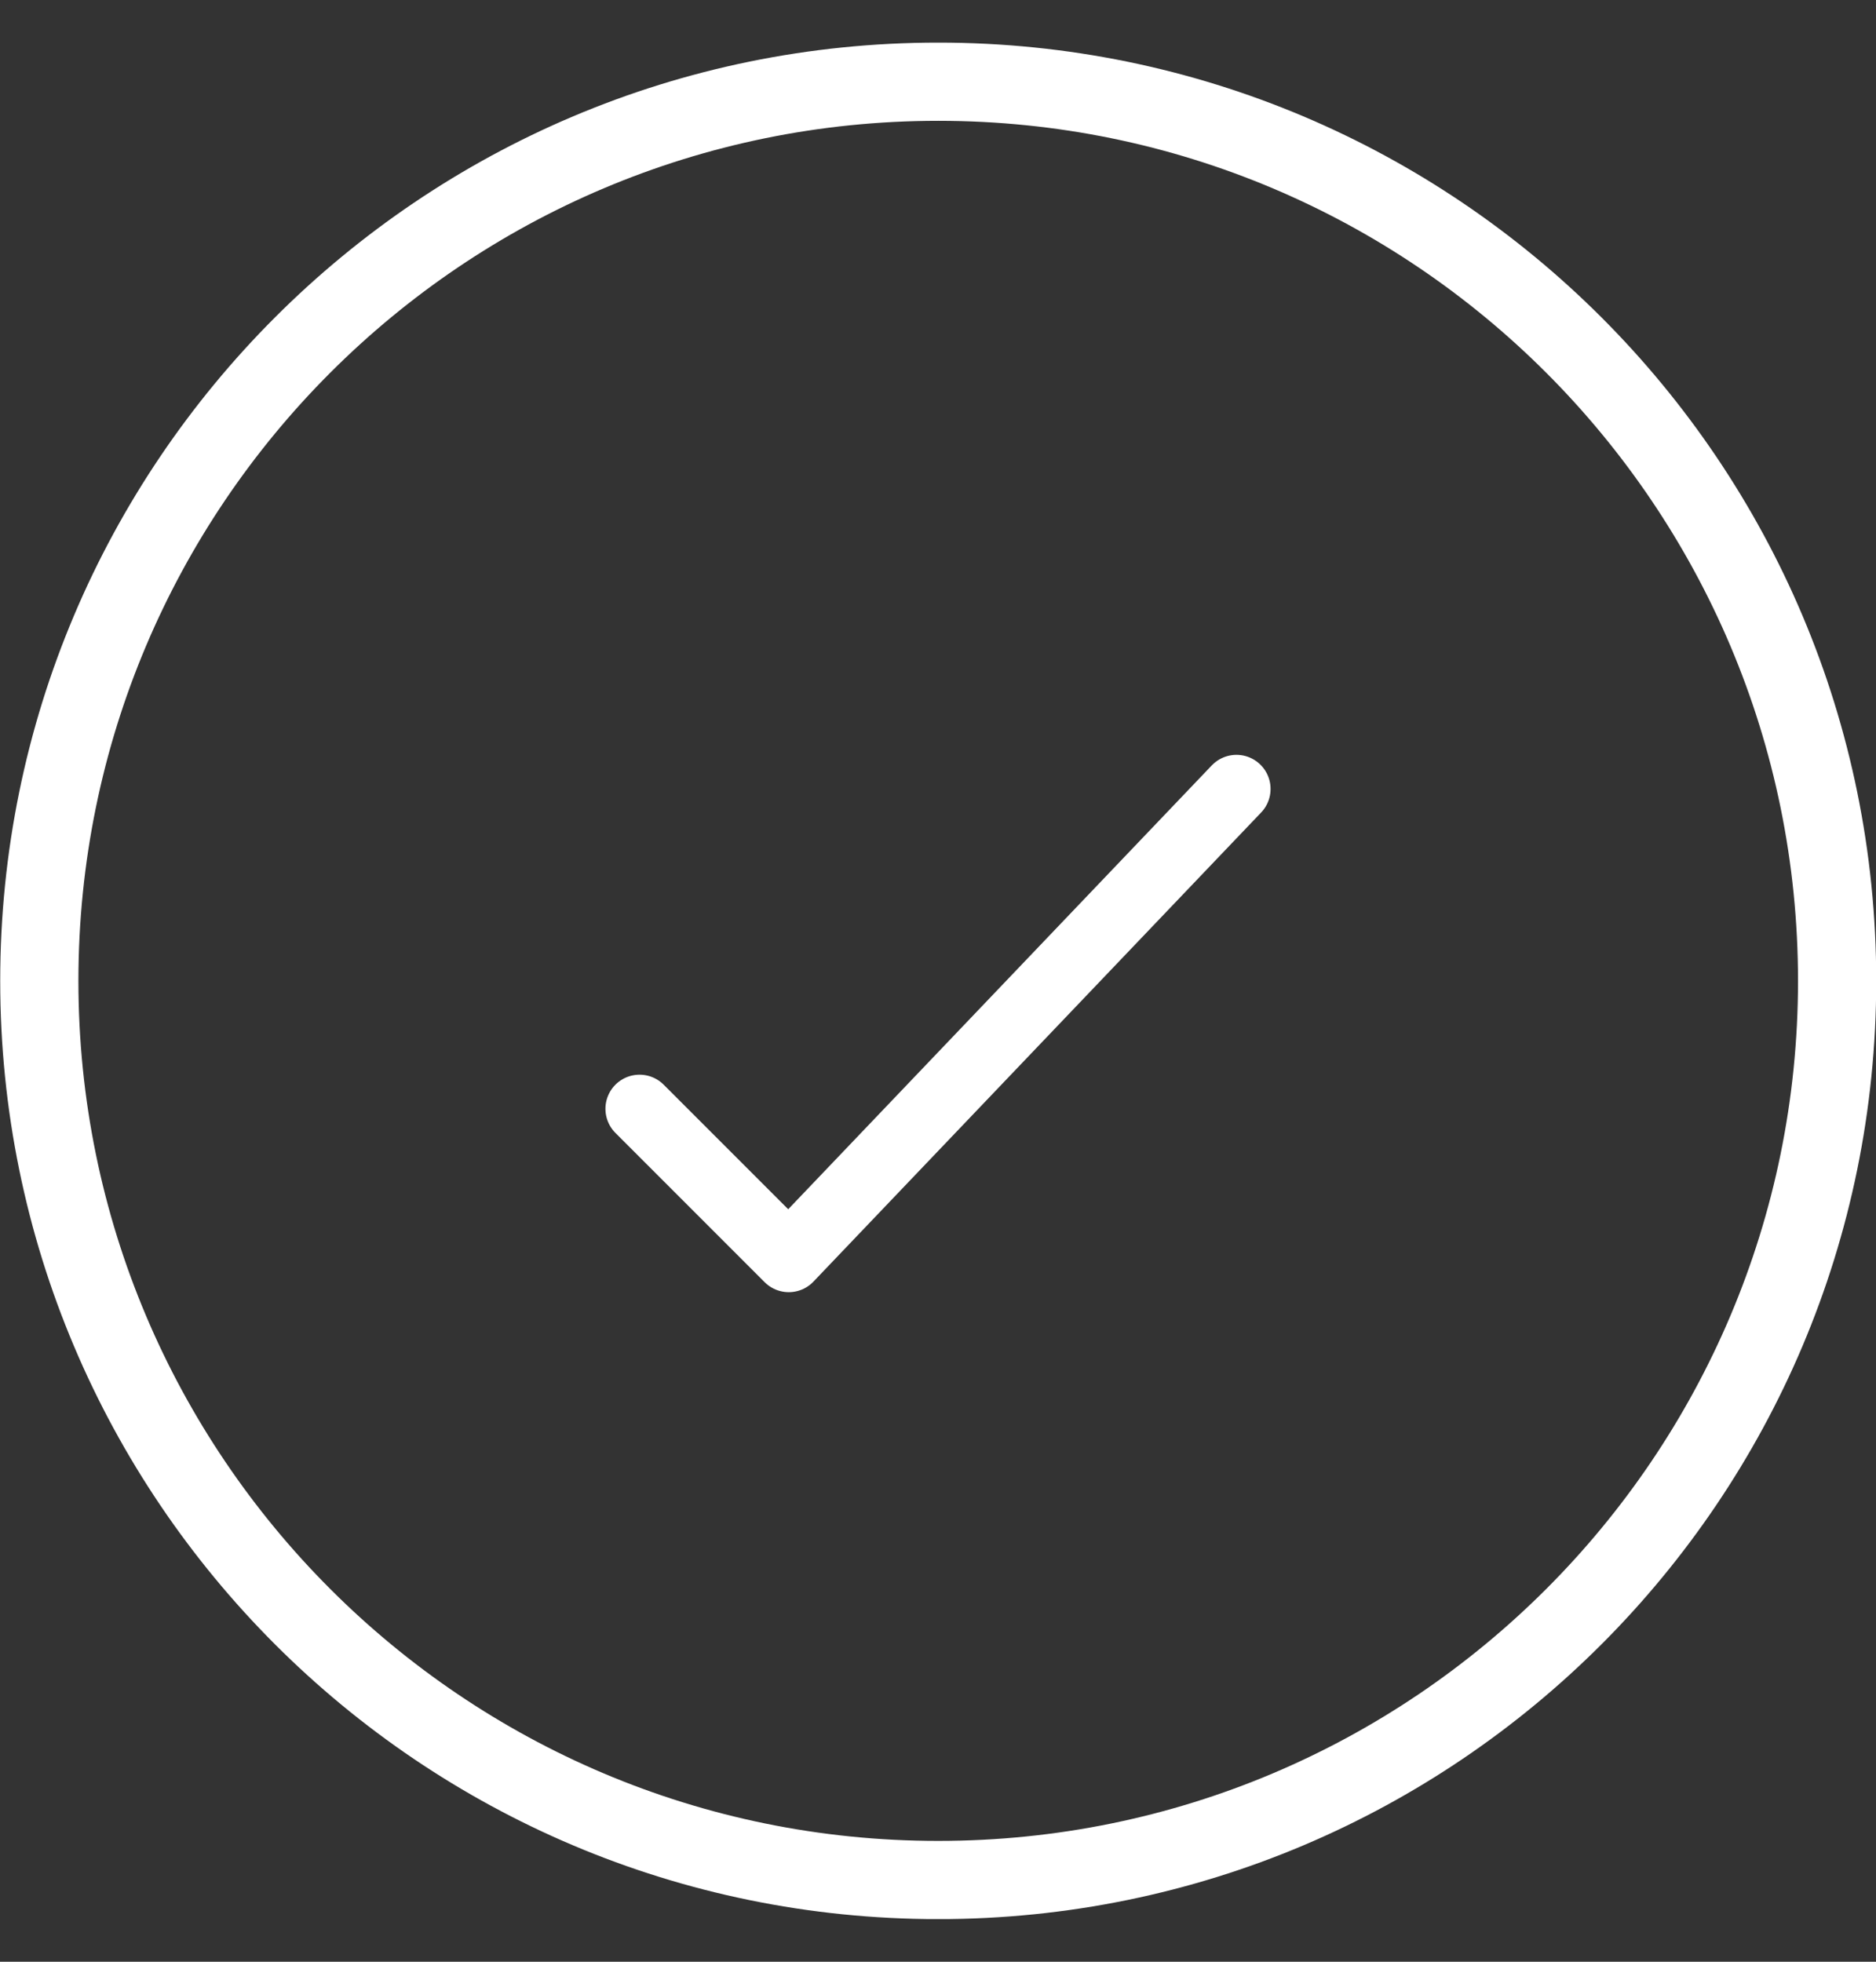
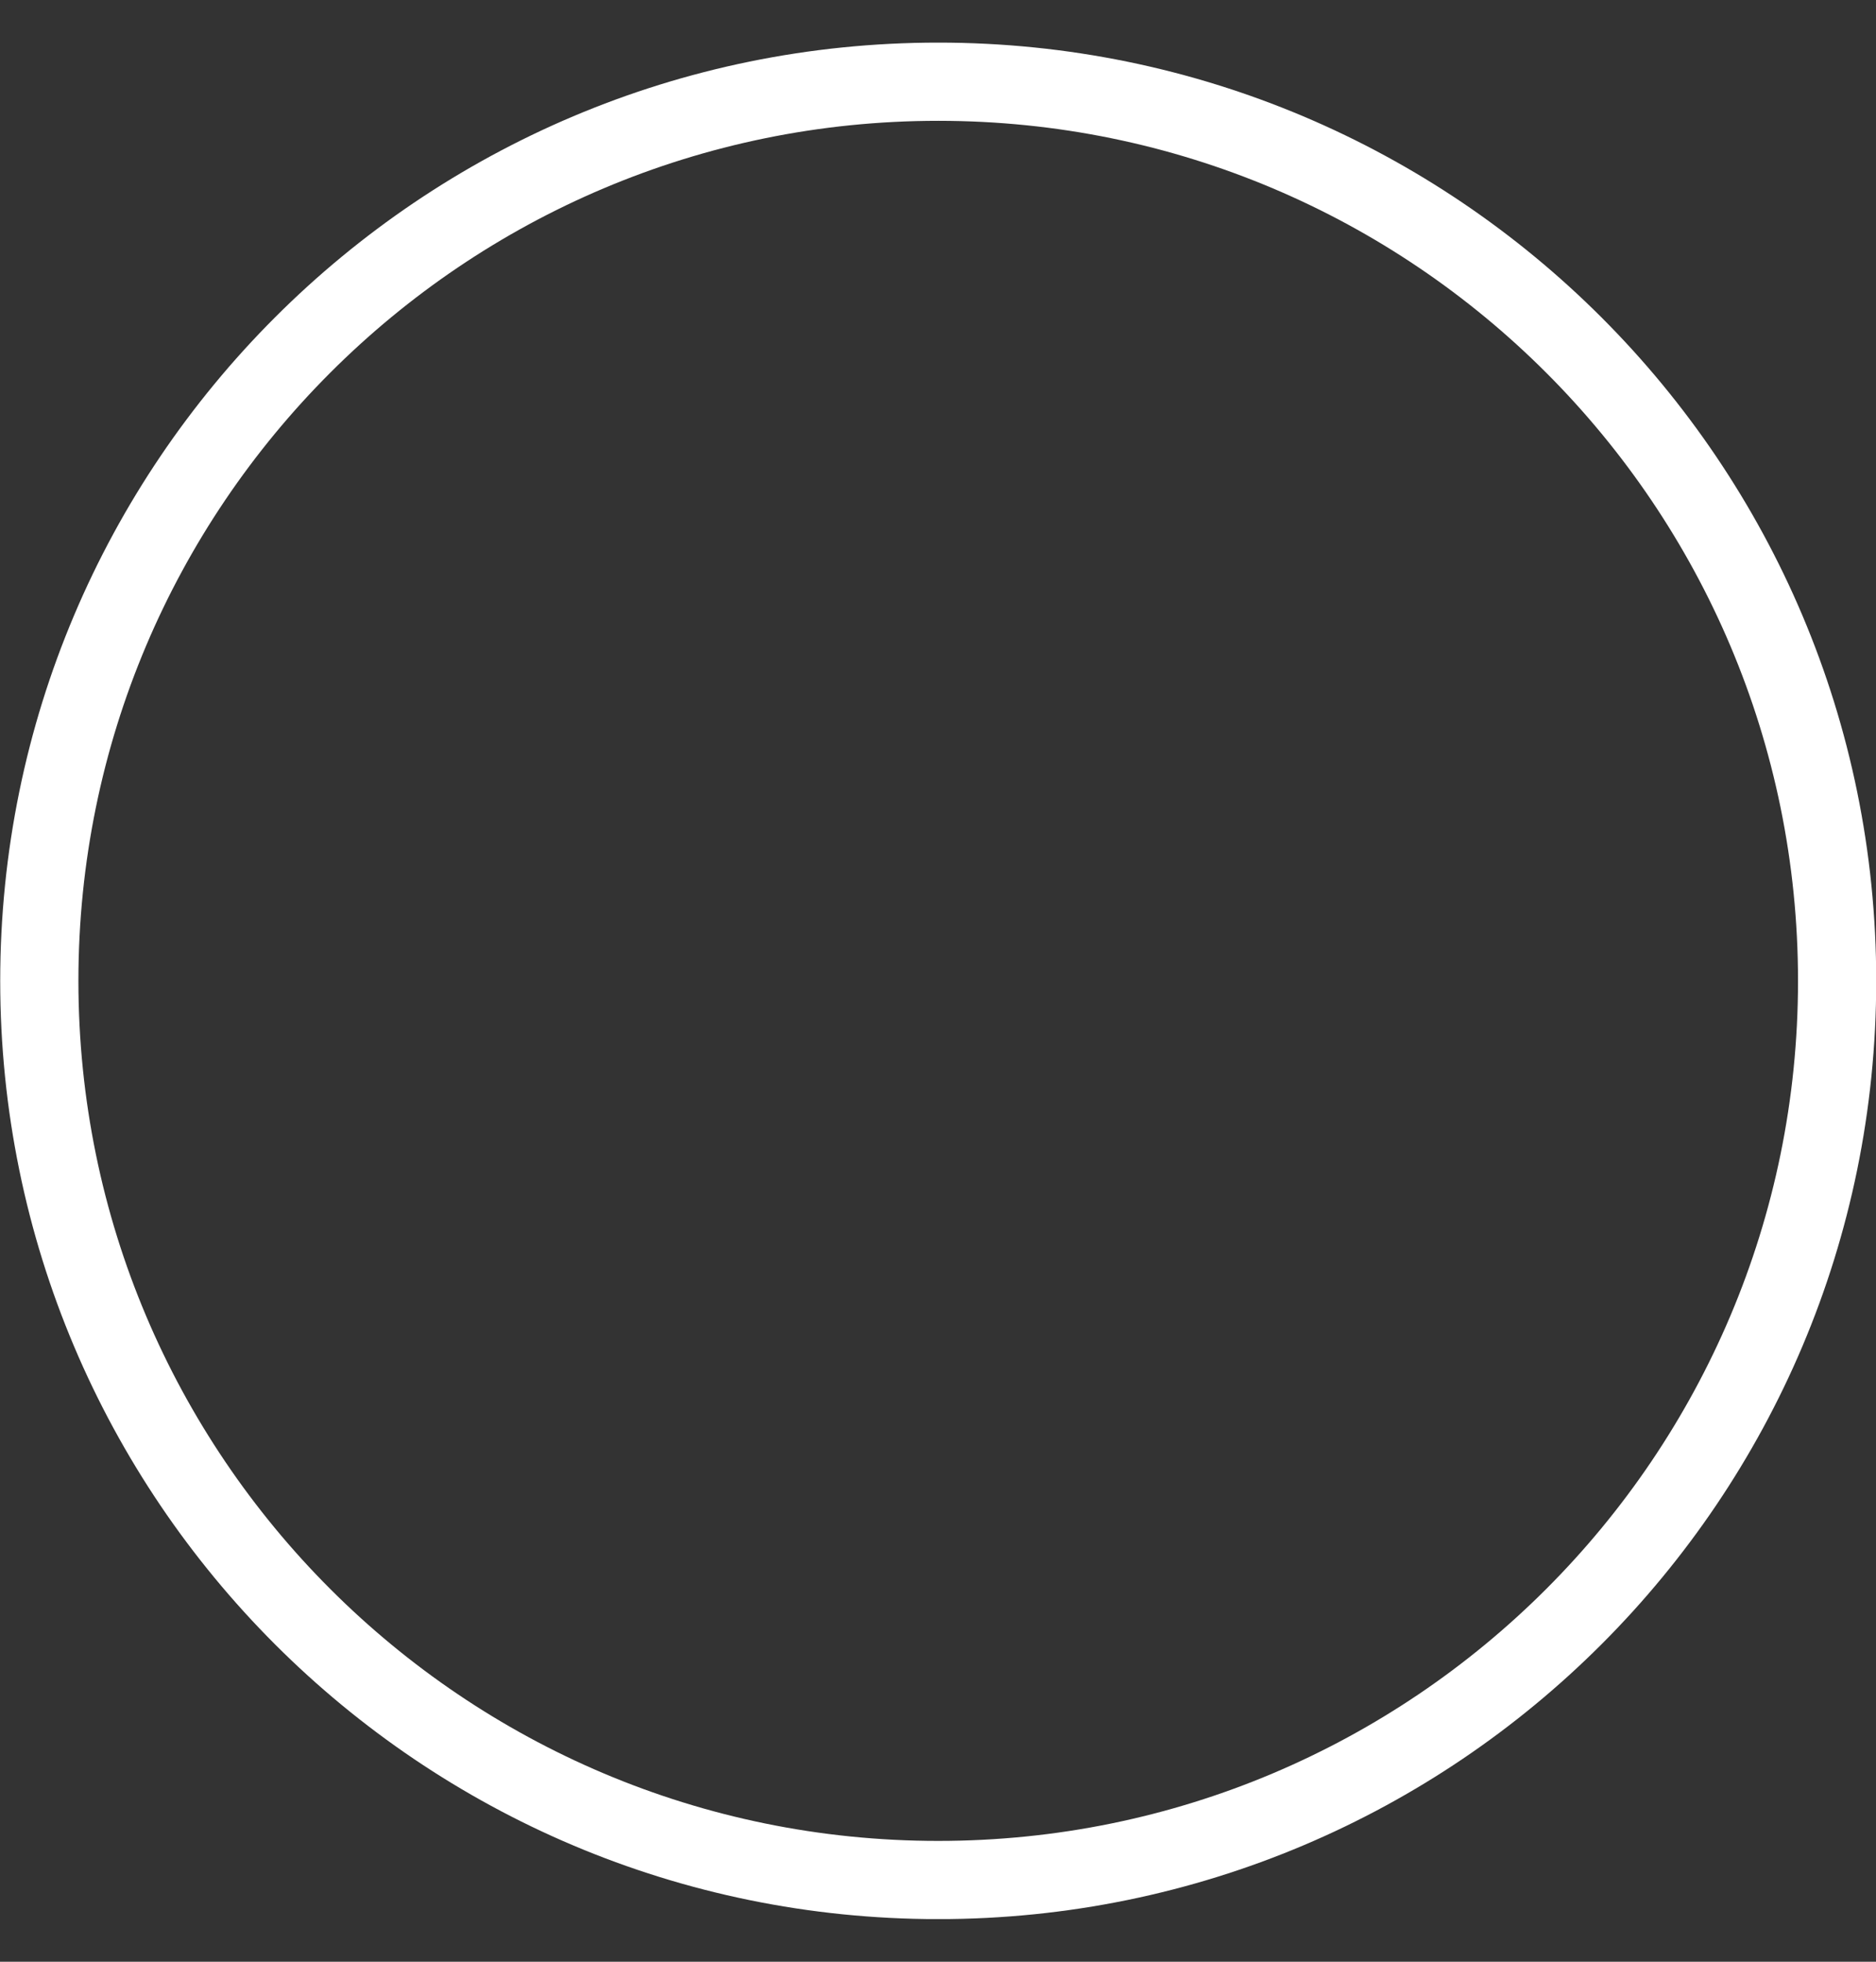
<svg xmlns="http://www.w3.org/2000/svg" width="22" height="23" viewBox="0 0 22 23" fill="none">
  <rect x="0" y="0" width="22" height="23" fill="#333333" stroke="none" />
  <g clip-path="url(#clip0_458_506)">
    <path d="M11.003 22.042C16.825 22.042 21.544 17.322 21.544 11.5C21.544 5.678 16.825 0.958 11.003 0.958C5.181 0.958 0.461 5.678 0.461 11.5C0.461 17.322 5.181 22.042 11.003 22.042Z" stroke="white" stroke-width="0.917" />
  </g>
-   <path d="M7.5 13L9.25 14.75L14.5 9.25" stroke="white" stroke-width="0.8" stroke-linecap="round" stroke-linejoin="round" />
  <defs>
    <clipPath id="clip0_458_506">
      <rect width="22" height="22" fill="white" transform="translate(0 0.5)" />
    </clipPath>
  </defs>
</svg>